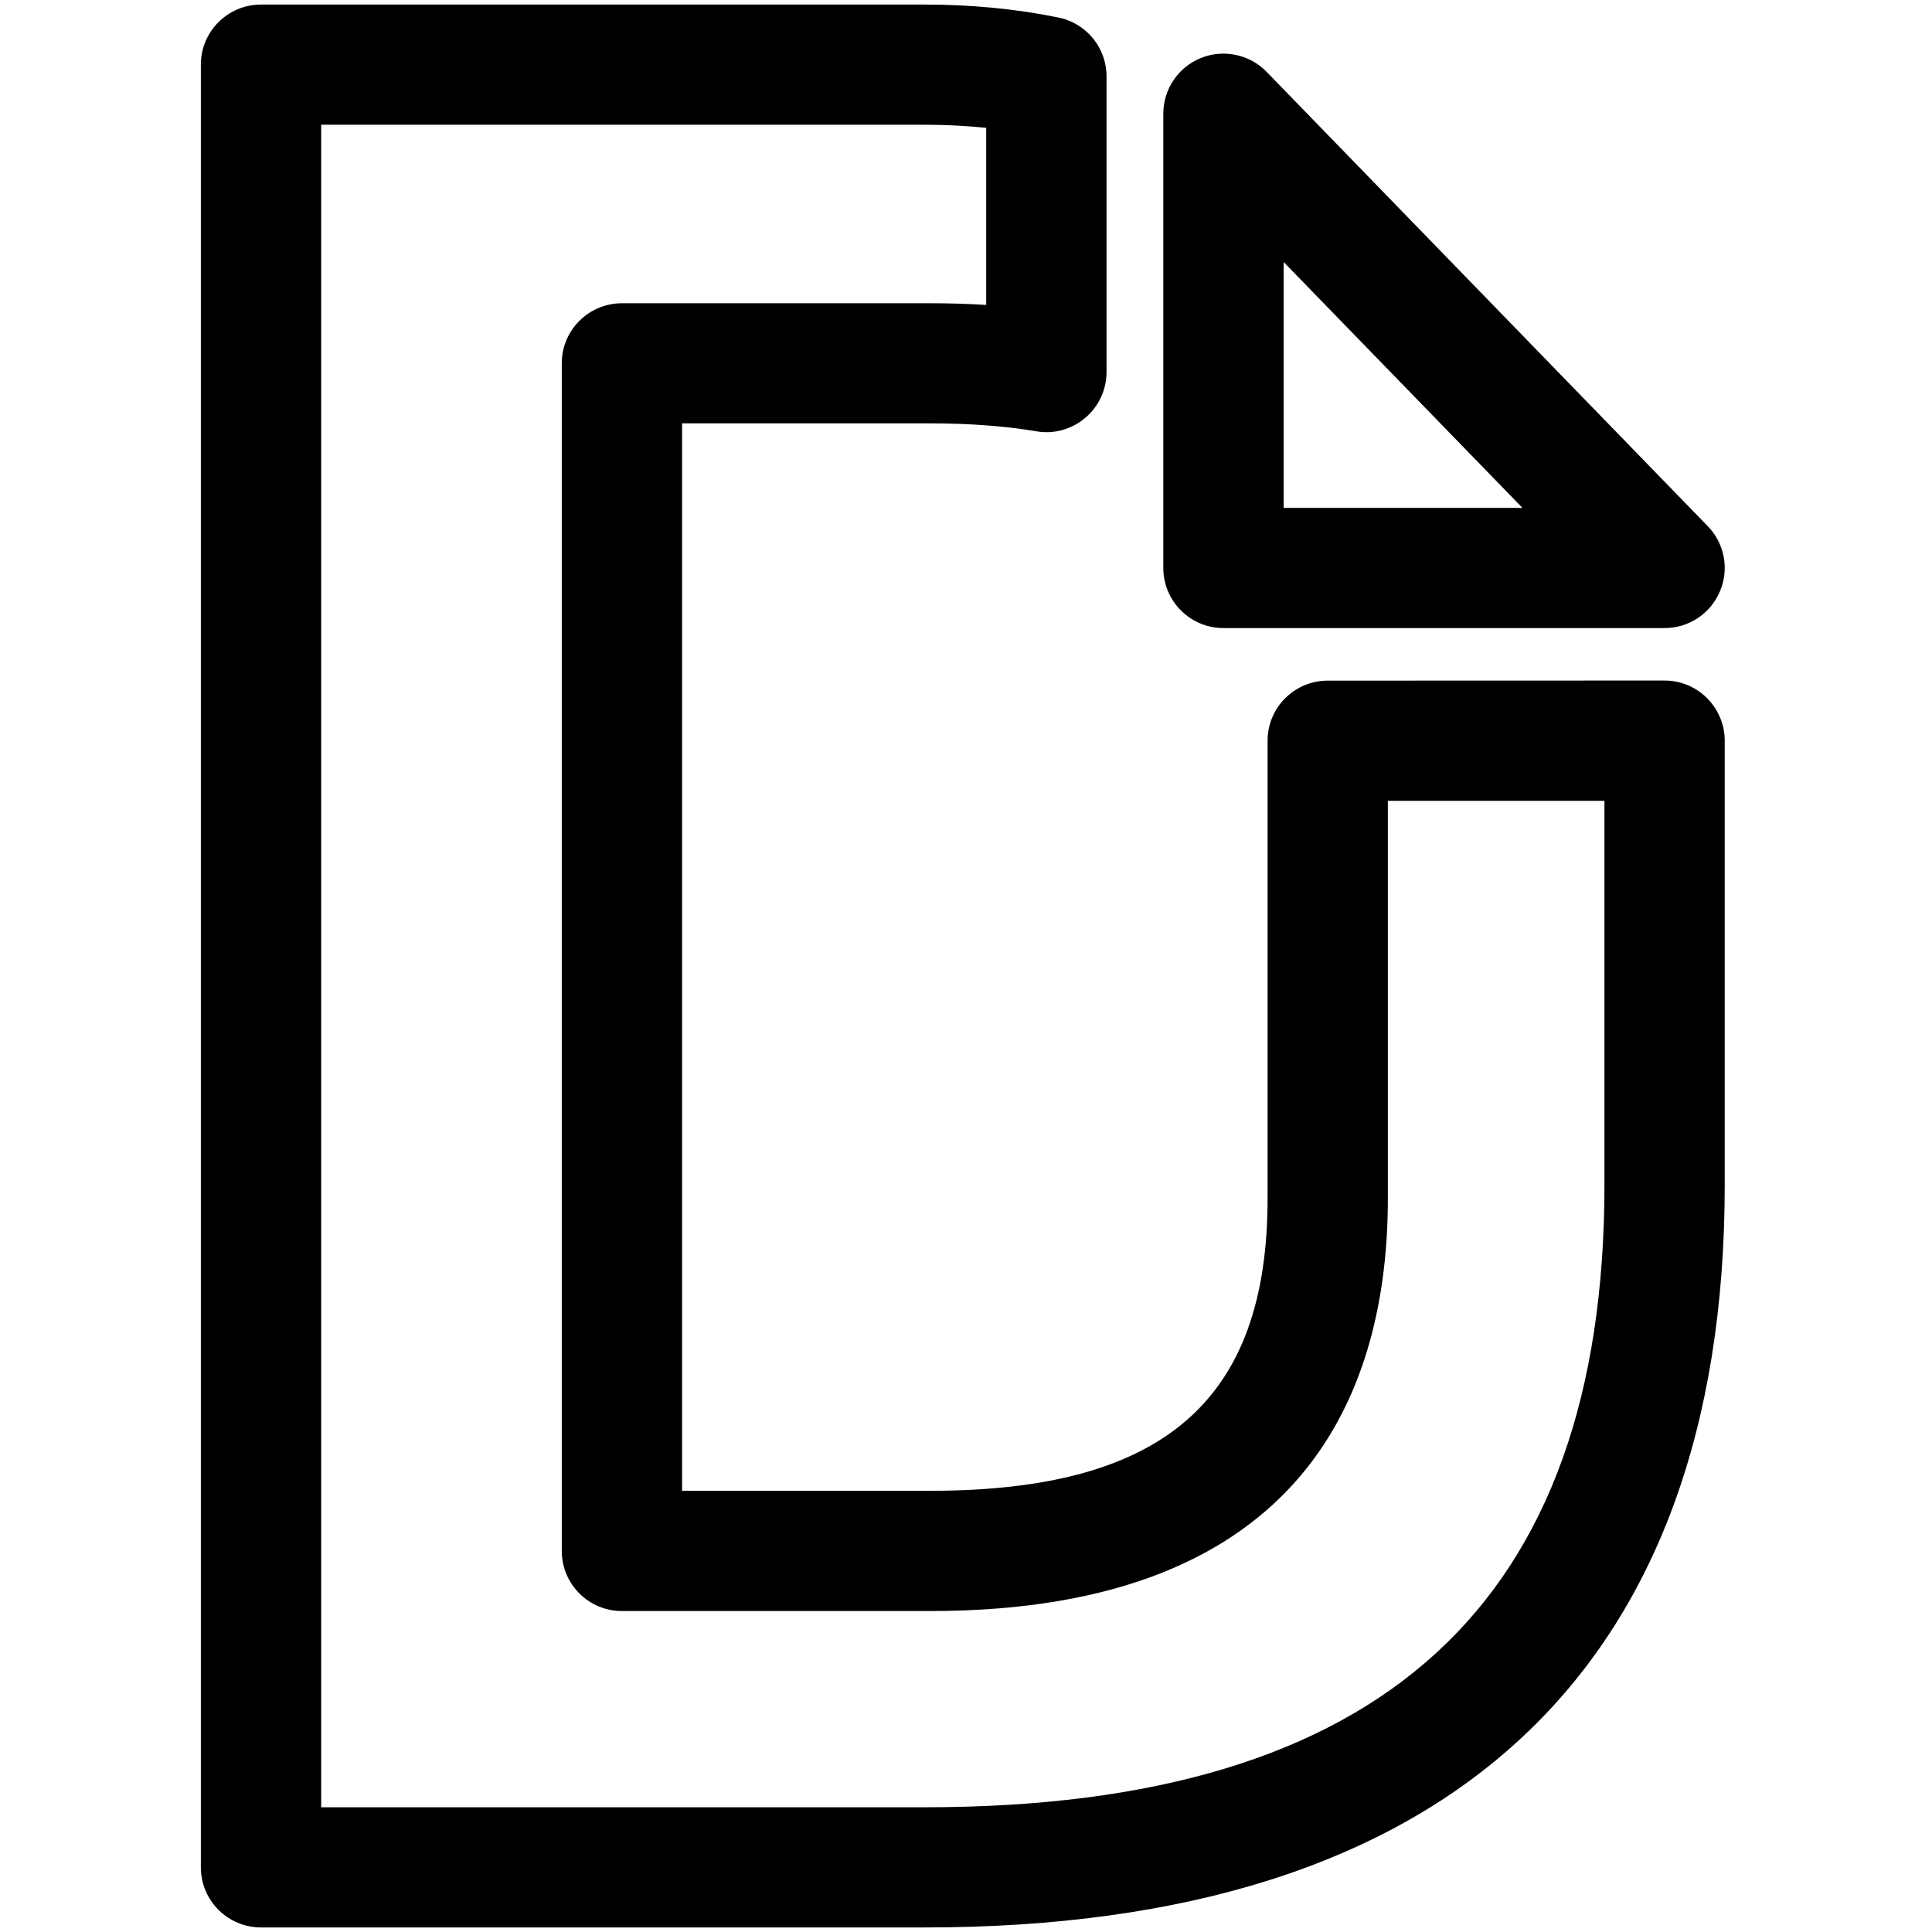
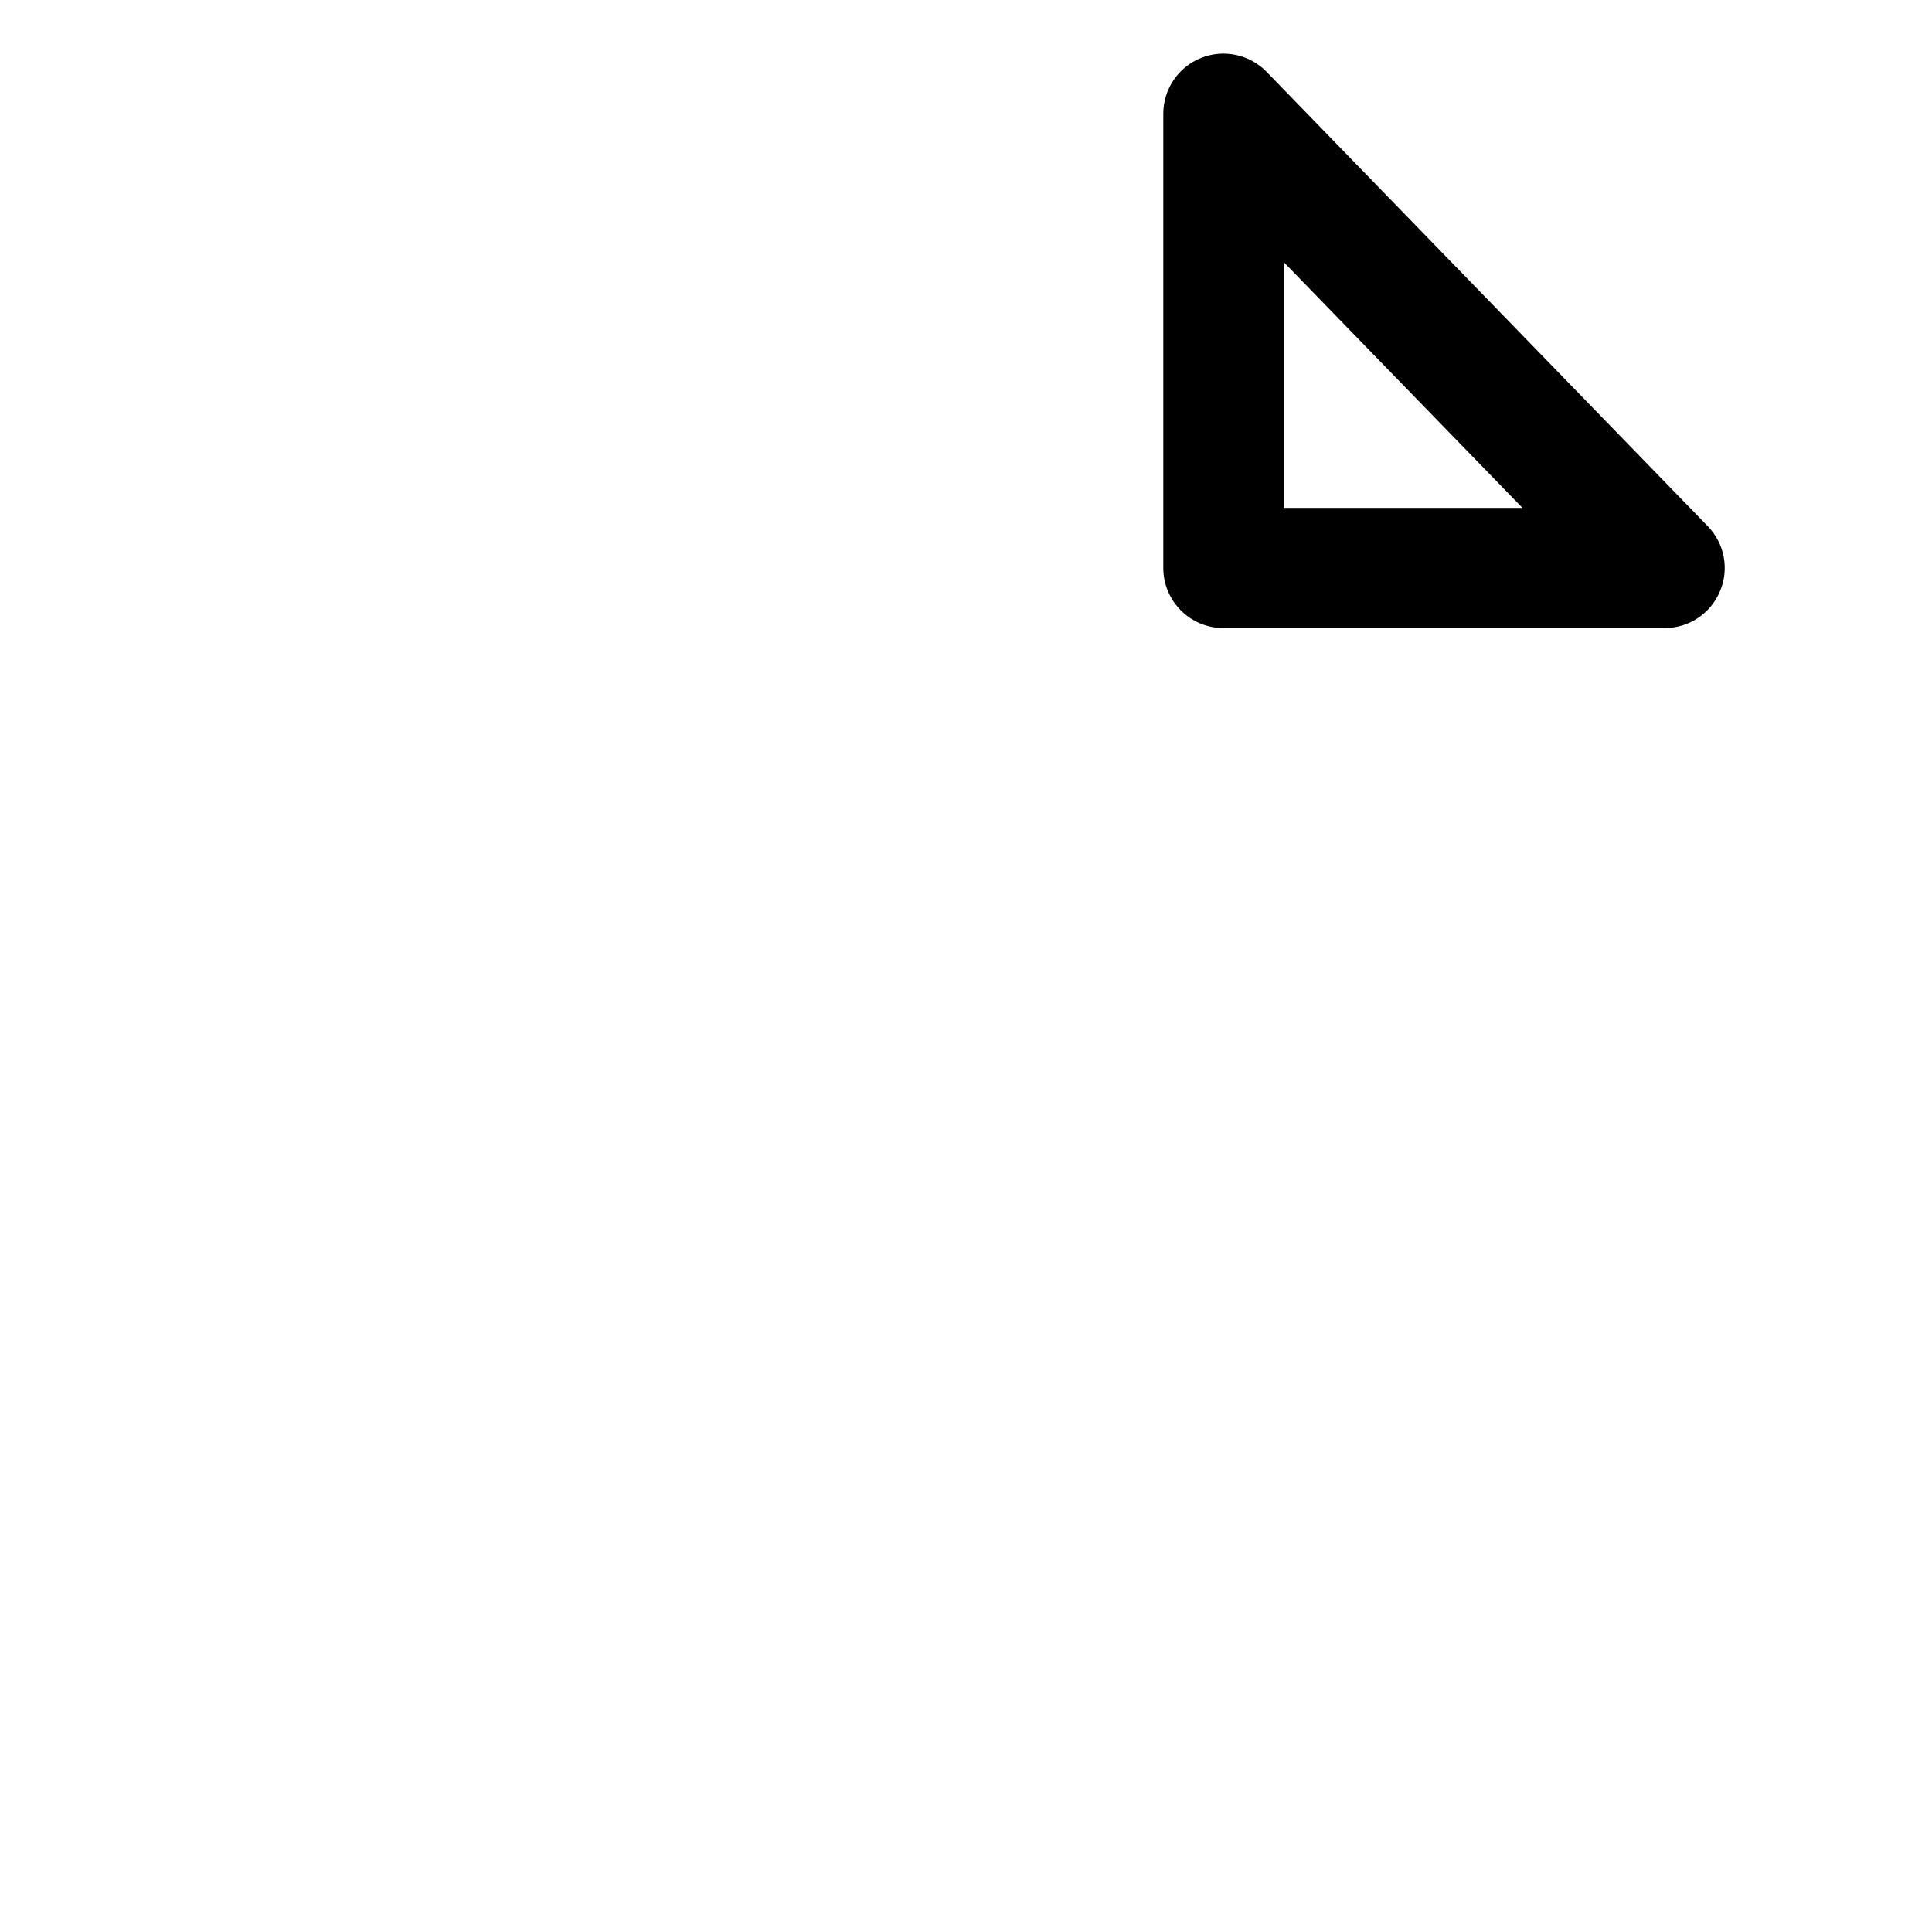
<svg xmlns="http://www.w3.org/2000/svg" width="300" zoomAndPan="magnify" viewBox="0 0 224.88 225" height="300" preserveAspectRatio="xMidYMid meet" version="1.0">
  <defs>
    <clipPath id="7b41a9b650">
      <path d="M 23.332 0.059 L 201 0.059 L 201 224.938 L 23.332 224.938 Z M 23.332 0.059 " clip-rule="nonzero" />
    </clipPath>
  </defs>
  <path fill="#000000" d="M 193.797 73.145 L 142.422 73.145 C 138.555 73.145 135.418 70.008 135.418 66.145 L 135.418 13.238 C 135.418 10.383 137.156 7.816 139.797 6.754 C 142.422 5.691 145.469 6.324 147.449 8.367 L 198.82 61.273 C 200.785 63.289 201.352 66.285 200.242 68.871 C 199.148 71.465 196.617 73.145 193.797 73.145 Z M 149.43 59.148 L 177.246 59.148 L 149.43 30.512 Z M 149.43 59.148 " fill-opacity="1" fill-rule="nonzero" />
  <g clip-path="url(#7b41a9b650)">
-     <path fill="#000000" d="M 107.648 224.469 L 30.336 224.469 C 26.469 224.469 23.332 221.332 23.332 217.473 L 23.332 7.527 C 23.332 3.668 26.469 0.531 30.336 0.531 L 107.648 0.531 C 113.047 0.531 118.277 1.035 123.184 2.035 C 126.461 2.695 128.805 5.559 128.805 8.891 L 128.805 43.332 C 128.805 45.395 127.891 47.352 126.312 48.676 C 124.742 50.004 122.66 50.59 120.621 50.227 C 117.027 49.621 112.871 49.305 108.266 49.305 L 79.375 49.305 L 79.375 173.617 L 108.266 173.617 C 135.438 173.617 147.562 163.121 147.562 139.57 L 147.562 86.262 C 147.562 82.398 150.699 79.266 154.566 79.266 L 193.797 79.254 C 195.656 79.254 197.438 79.992 198.746 81.309 C 200.055 82.621 200.801 84.406 200.801 86.262 L 200.801 137.973 C 200.801 194.555 168.598 224.469 107.648 224.469 Z M 37.344 210.473 L 107.648 210.473 C 160.898 210.473 186.793 186.754 186.793 137.965 L 186.793 93.262 L 161.57 93.262 L 161.57 139.578 C 161.57 161.496 152.324 187.621 108.266 187.621 L 72.371 187.621 C 68.504 187.621 65.363 184.488 65.363 180.625 L 65.363 42.312 C 65.363 38.449 68.504 35.316 72.371 35.316 L 108.266 35.316 C 110.527 35.316 112.711 35.383 114.793 35.512 L 114.793 14.891 C 112.477 14.648 110.086 14.527 107.648 14.527 L 37.344 14.527 Z M 37.344 210.473 " fill-opacity="1" fill-rule="nonzero" />
-   </g>
+     </g>
</svg>